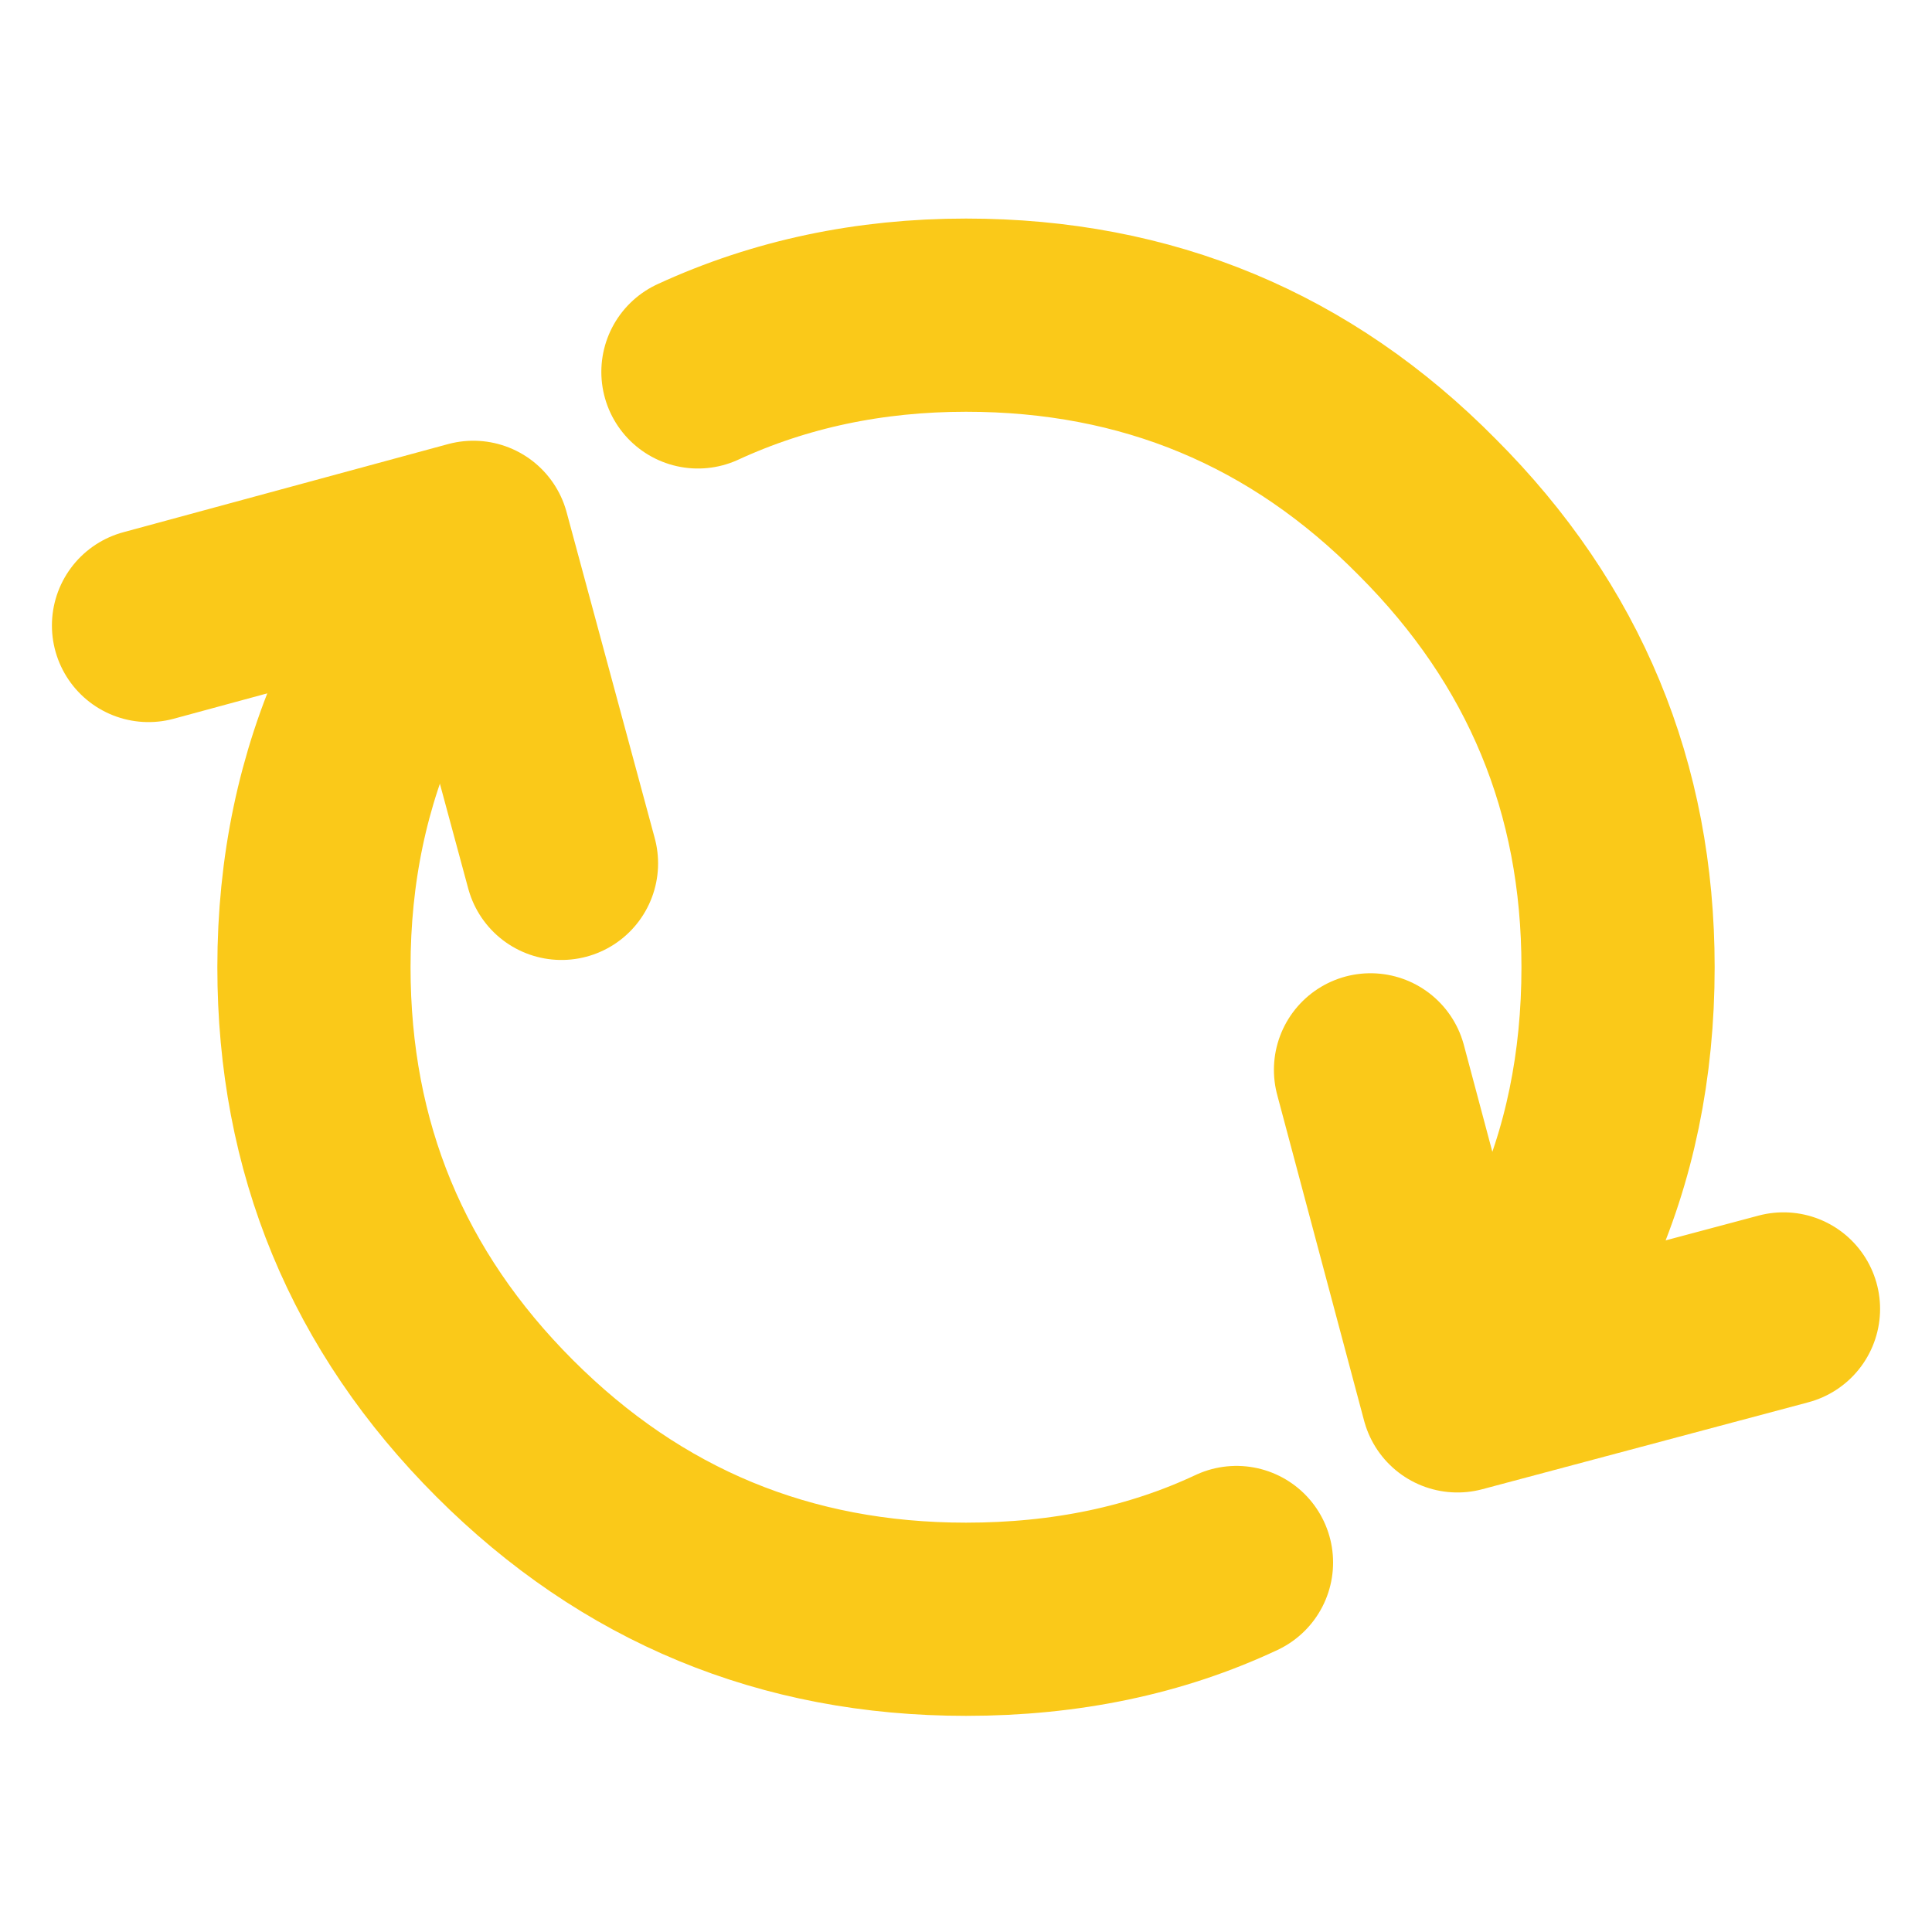
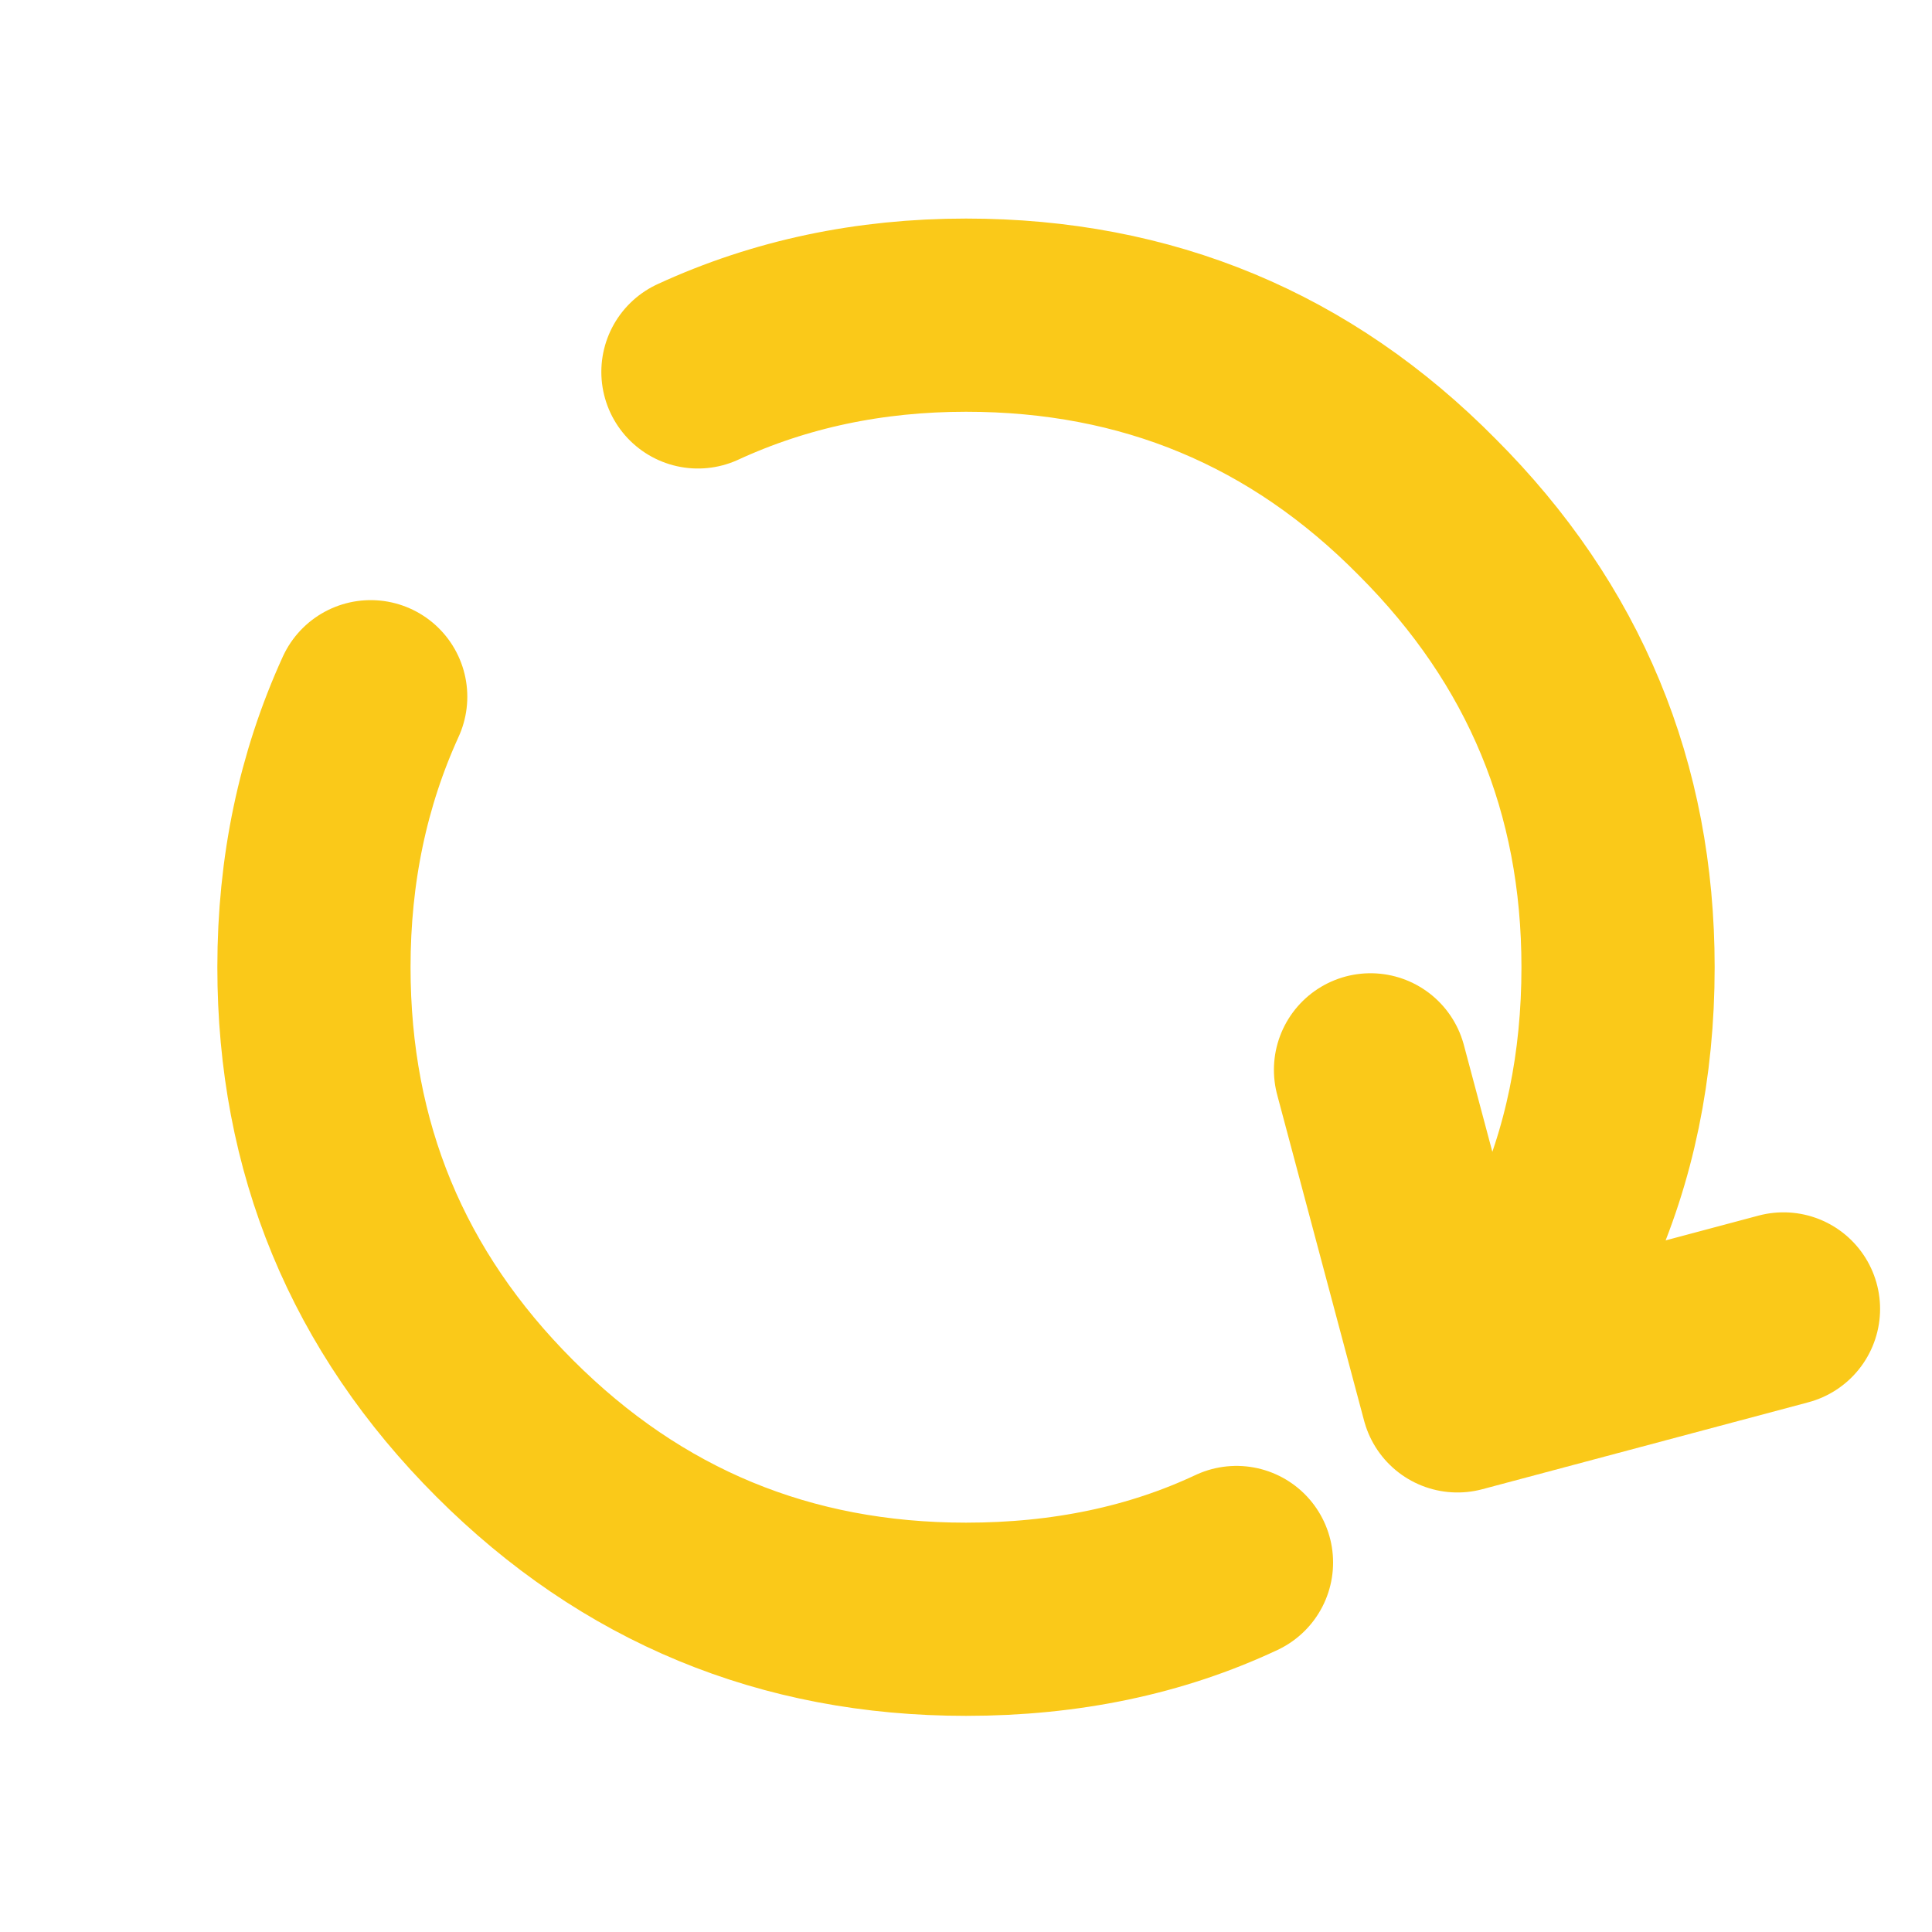
<svg xmlns="http://www.w3.org/2000/svg" xmlns:xlink="http://www.w3.org/1999/xlink" version="1.1" preserveAspectRatio="none" x="0px" y="0px" width="80px" height="80px" viewBox="0 0 80 80">
  <defs>
    <path id="Layer0_0_MEMBER_0_MEMBER_0_1_STROKES" stroke="#FAC919" stroke-width="8" stroke-linejoin="round" stroke-linecap="round" fill="none" d=" M 28.9 15.4 Q 34 13.05 40 13.05 51.25 13.05 59.1 21 67 28.9 67 40.05 67 46.15 64.7 51.2 M 51.2 64.7 Q 46.2 67.05 40 67.05 28.8 67.05 20.9 59.15 13 51.25 13 40.05 13 34 15.35 28.85" />
    <path id="Layer0_1_MEMBER_0_MEMBER_0_1_STROKES" stroke="#FAC919" stroke-width="8" stroke-linejoin="round" stroke-linecap="round" fill="none" d=" M 56.75 44.3 L 60.35 57.8 73.85 54.2" />
-     <path id="Layer0_2_MEMBER_0_MEMBER_0_1_STROKES" stroke="#FAC919" stroke-width="8" stroke-linejoin="round" stroke-linecap="round" fill="none" d=" M 23.25 35.75 L 19.6 22.25 6.15 25.9" />
  </defs>
  <g transform="matrix( 1, 0, 0, 1, 0,0) ">
    <use xlink:href="#Layer0_0_MEMBER_0_MEMBER_0_1_STROKES" />
  </g>
  <g transform="matrix( 1, 0, 0, 1, 0,0) ">
    <use xlink:href="#Layer0_1_MEMBER_0_MEMBER_0_1_STROKES" />
  </g>
  <g transform="matrix( 1, 0, 0, 1, 0,0) ">
    <use xlink:href="#Layer0_2_MEMBER_0_MEMBER_0_1_STROKES" />
  </g>
</svg>